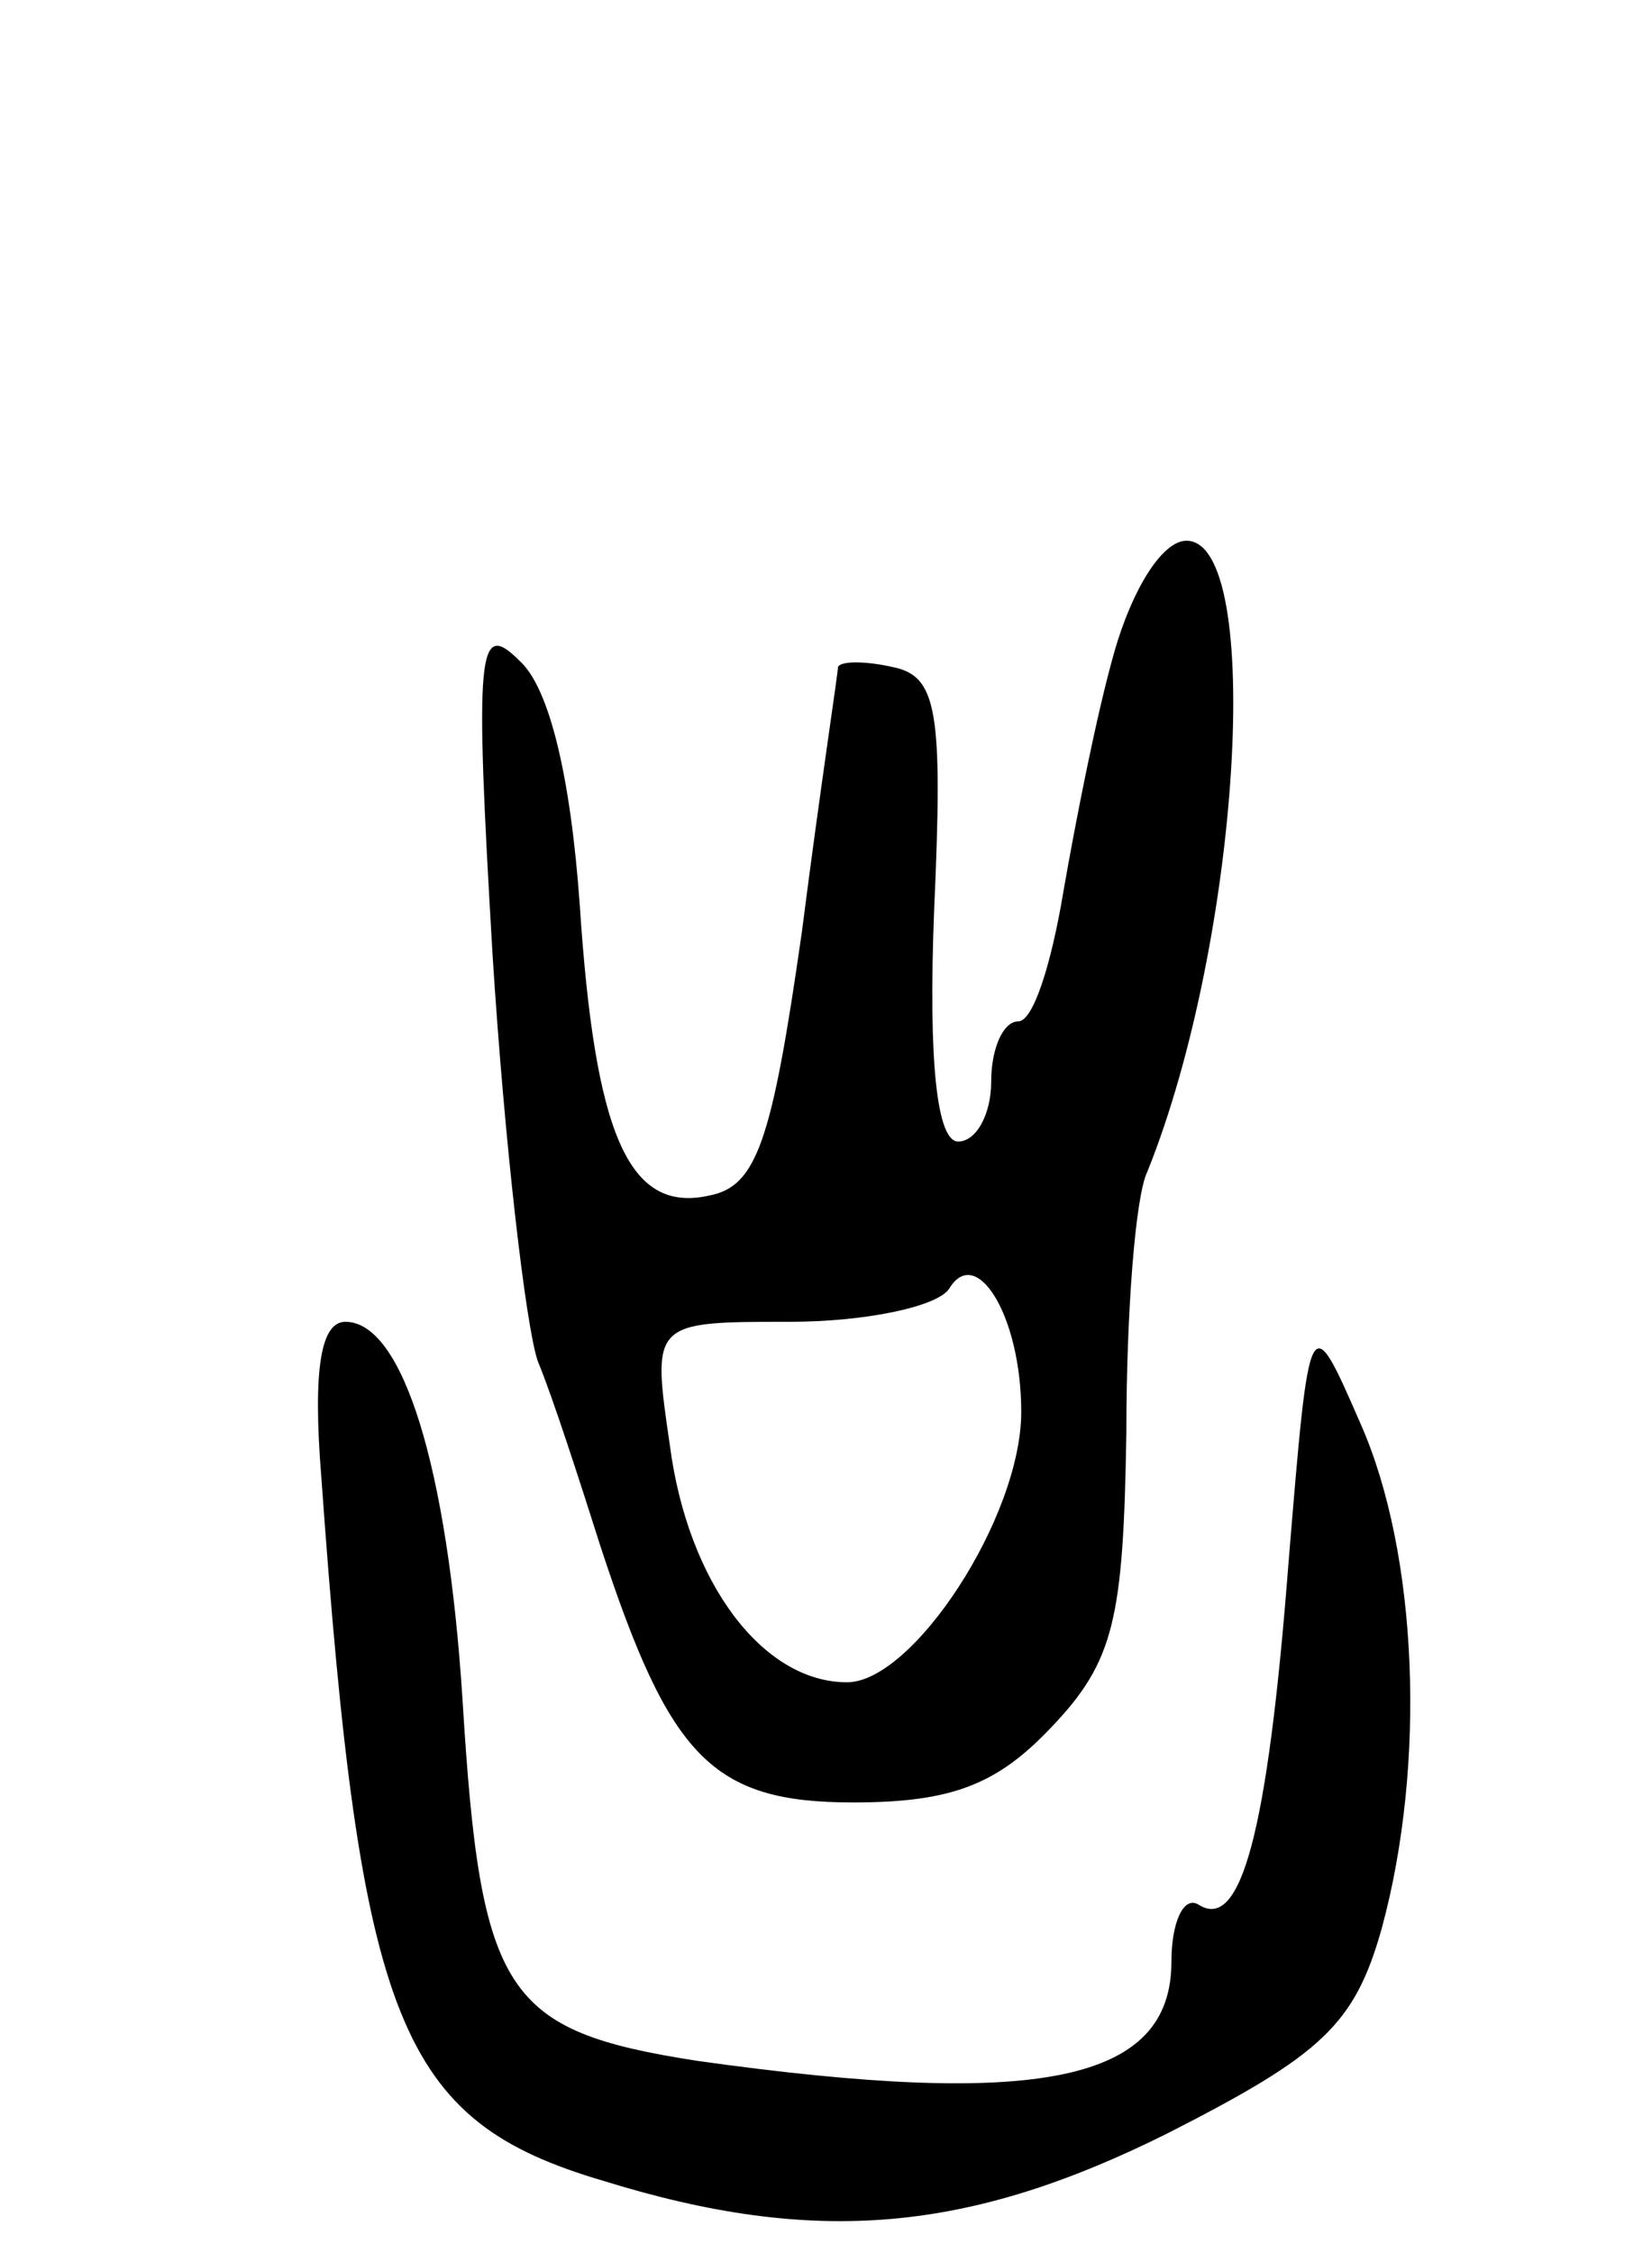
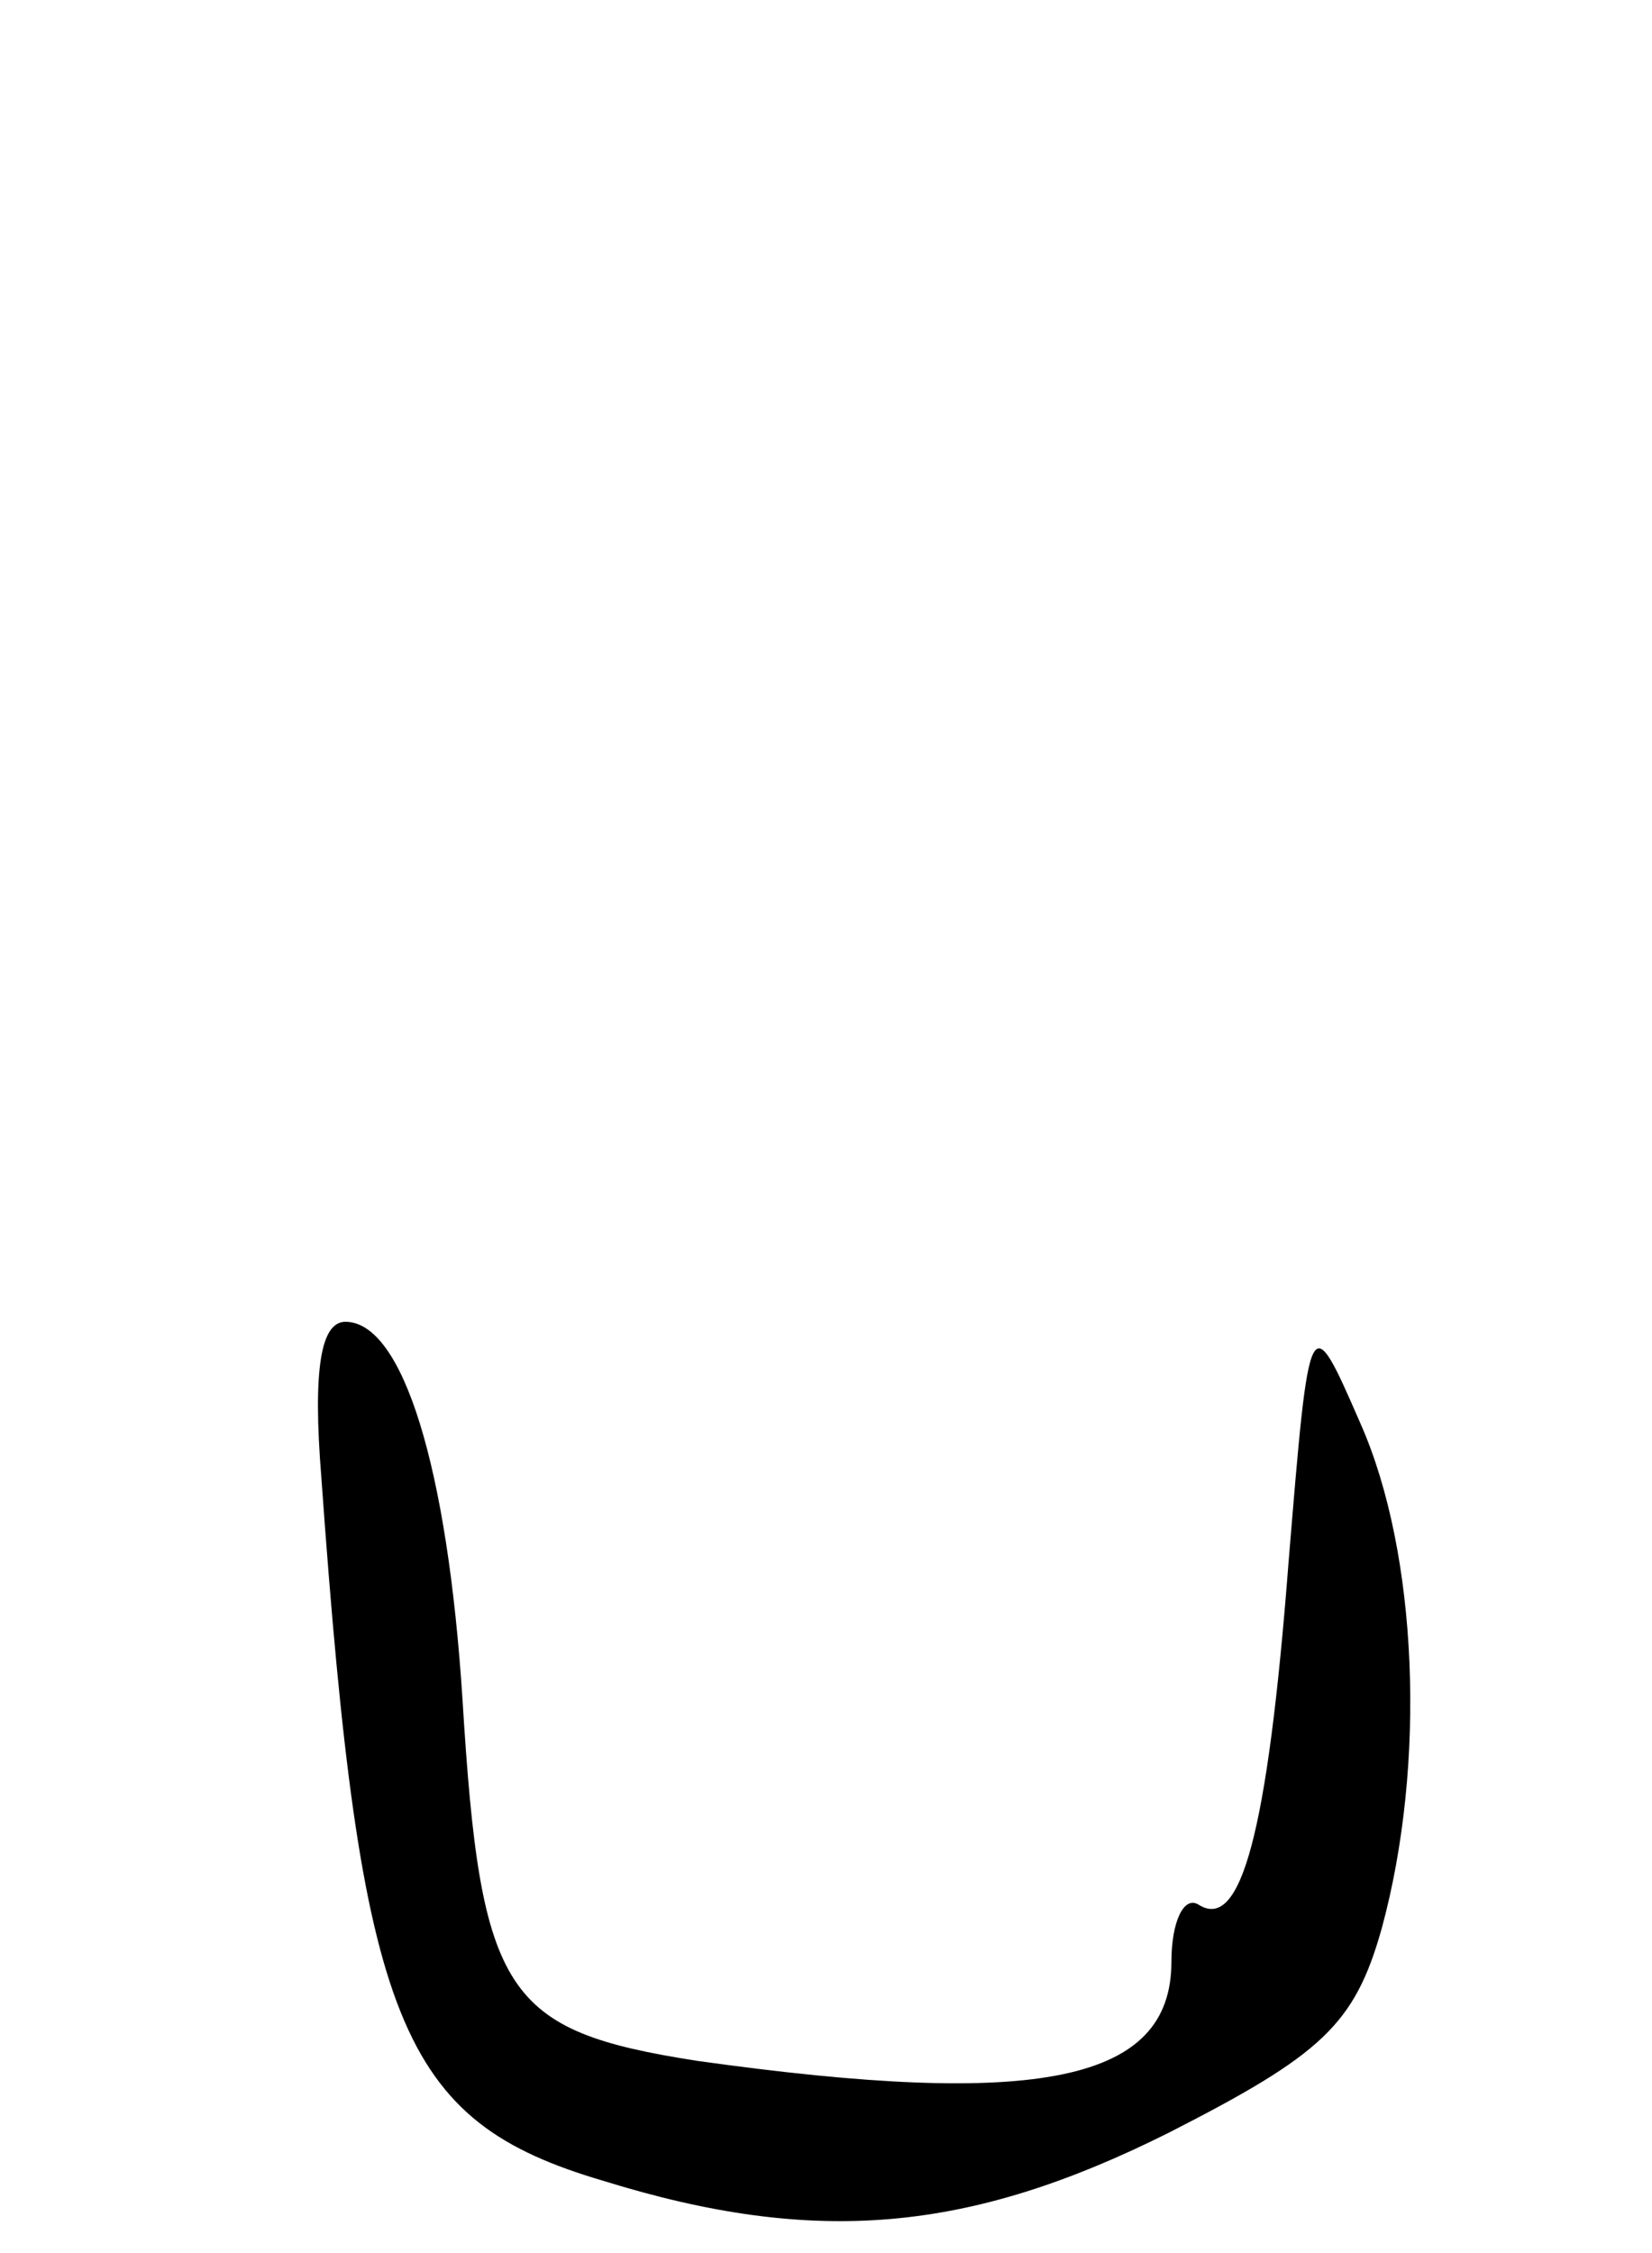
<svg xmlns="http://www.w3.org/2000/svg" version="1.0" width="55" height="75" viewBox="0 0 55 75">
  <g transform="translate(0,75) scale(0.1,-0.1)">
-     <path d="M371 533 c-6 -21 -13 -57 -17 -80 -4 -24 -10 -43 -15 -43 -5 0 -9 -9 -9 -20 0 -11 -5 -20 -11 -20 -7 0 -10 26 -8 77 3 67 1 78 -14 81 -9 2 -17 2 -18 0 0 -2 -6 -41 -12 -88 -10 -70 -15 -85 -31 -88 -27 -6 -38 21 -43 97 -3 42 -10 72 -20 81 -14 14 -15 4 -9 -98 4 -63 11 -123 15 -135 5 -12 14 -40 21 -62 23 -70 37 -85 84 -85 33 0 48 6 66 25 21 22 24 36 25 98 0 40 3 79 7 87 31 77 39 210 13 210 -8 0 -18 -16 -24 -37z m-31 -253 c0 -35 -36 -90 -58 -90 -28 0 -53 33 -59 79 -6 41 -6 41 40 41 25 0 49 5 53 11 9 15 24 -9 24 -41z" />
-     <path d="M107 258 c13 -182 26 -214 94 -234 71 -22 122 -17 188 16 51 26 62 36 71 68 15 55 12 125 -7 168 -17 39 -17 39 -24 -46 -7 -91 -16 -123 -30 -114 -5 3 -9 -6 -9 -19 0 -40 -44 -49 -158 -33 -64 10 -72 22 -78 120 -5 78 -20 126 -39 126 -8 0 -11 -15 -8 -52z" />
+     <path d="M107 258 c13 -182 26 -214 94 -234 71 -22 122 -17 188 16 51 26 62 36 71 68 15 55 12 125 -7 168 -17 39 -17 39 -24 -46 -7 -91 -16 -123 -30 -114 -5 3 -9 -6 -9 -19 0 -40 -44 -49 -158 -33 -64 10 -72 22 -78 120 -5 78 -20 126 -39 126 -8 0 -11 -15 -8 -52" />
  </g>
</svg>